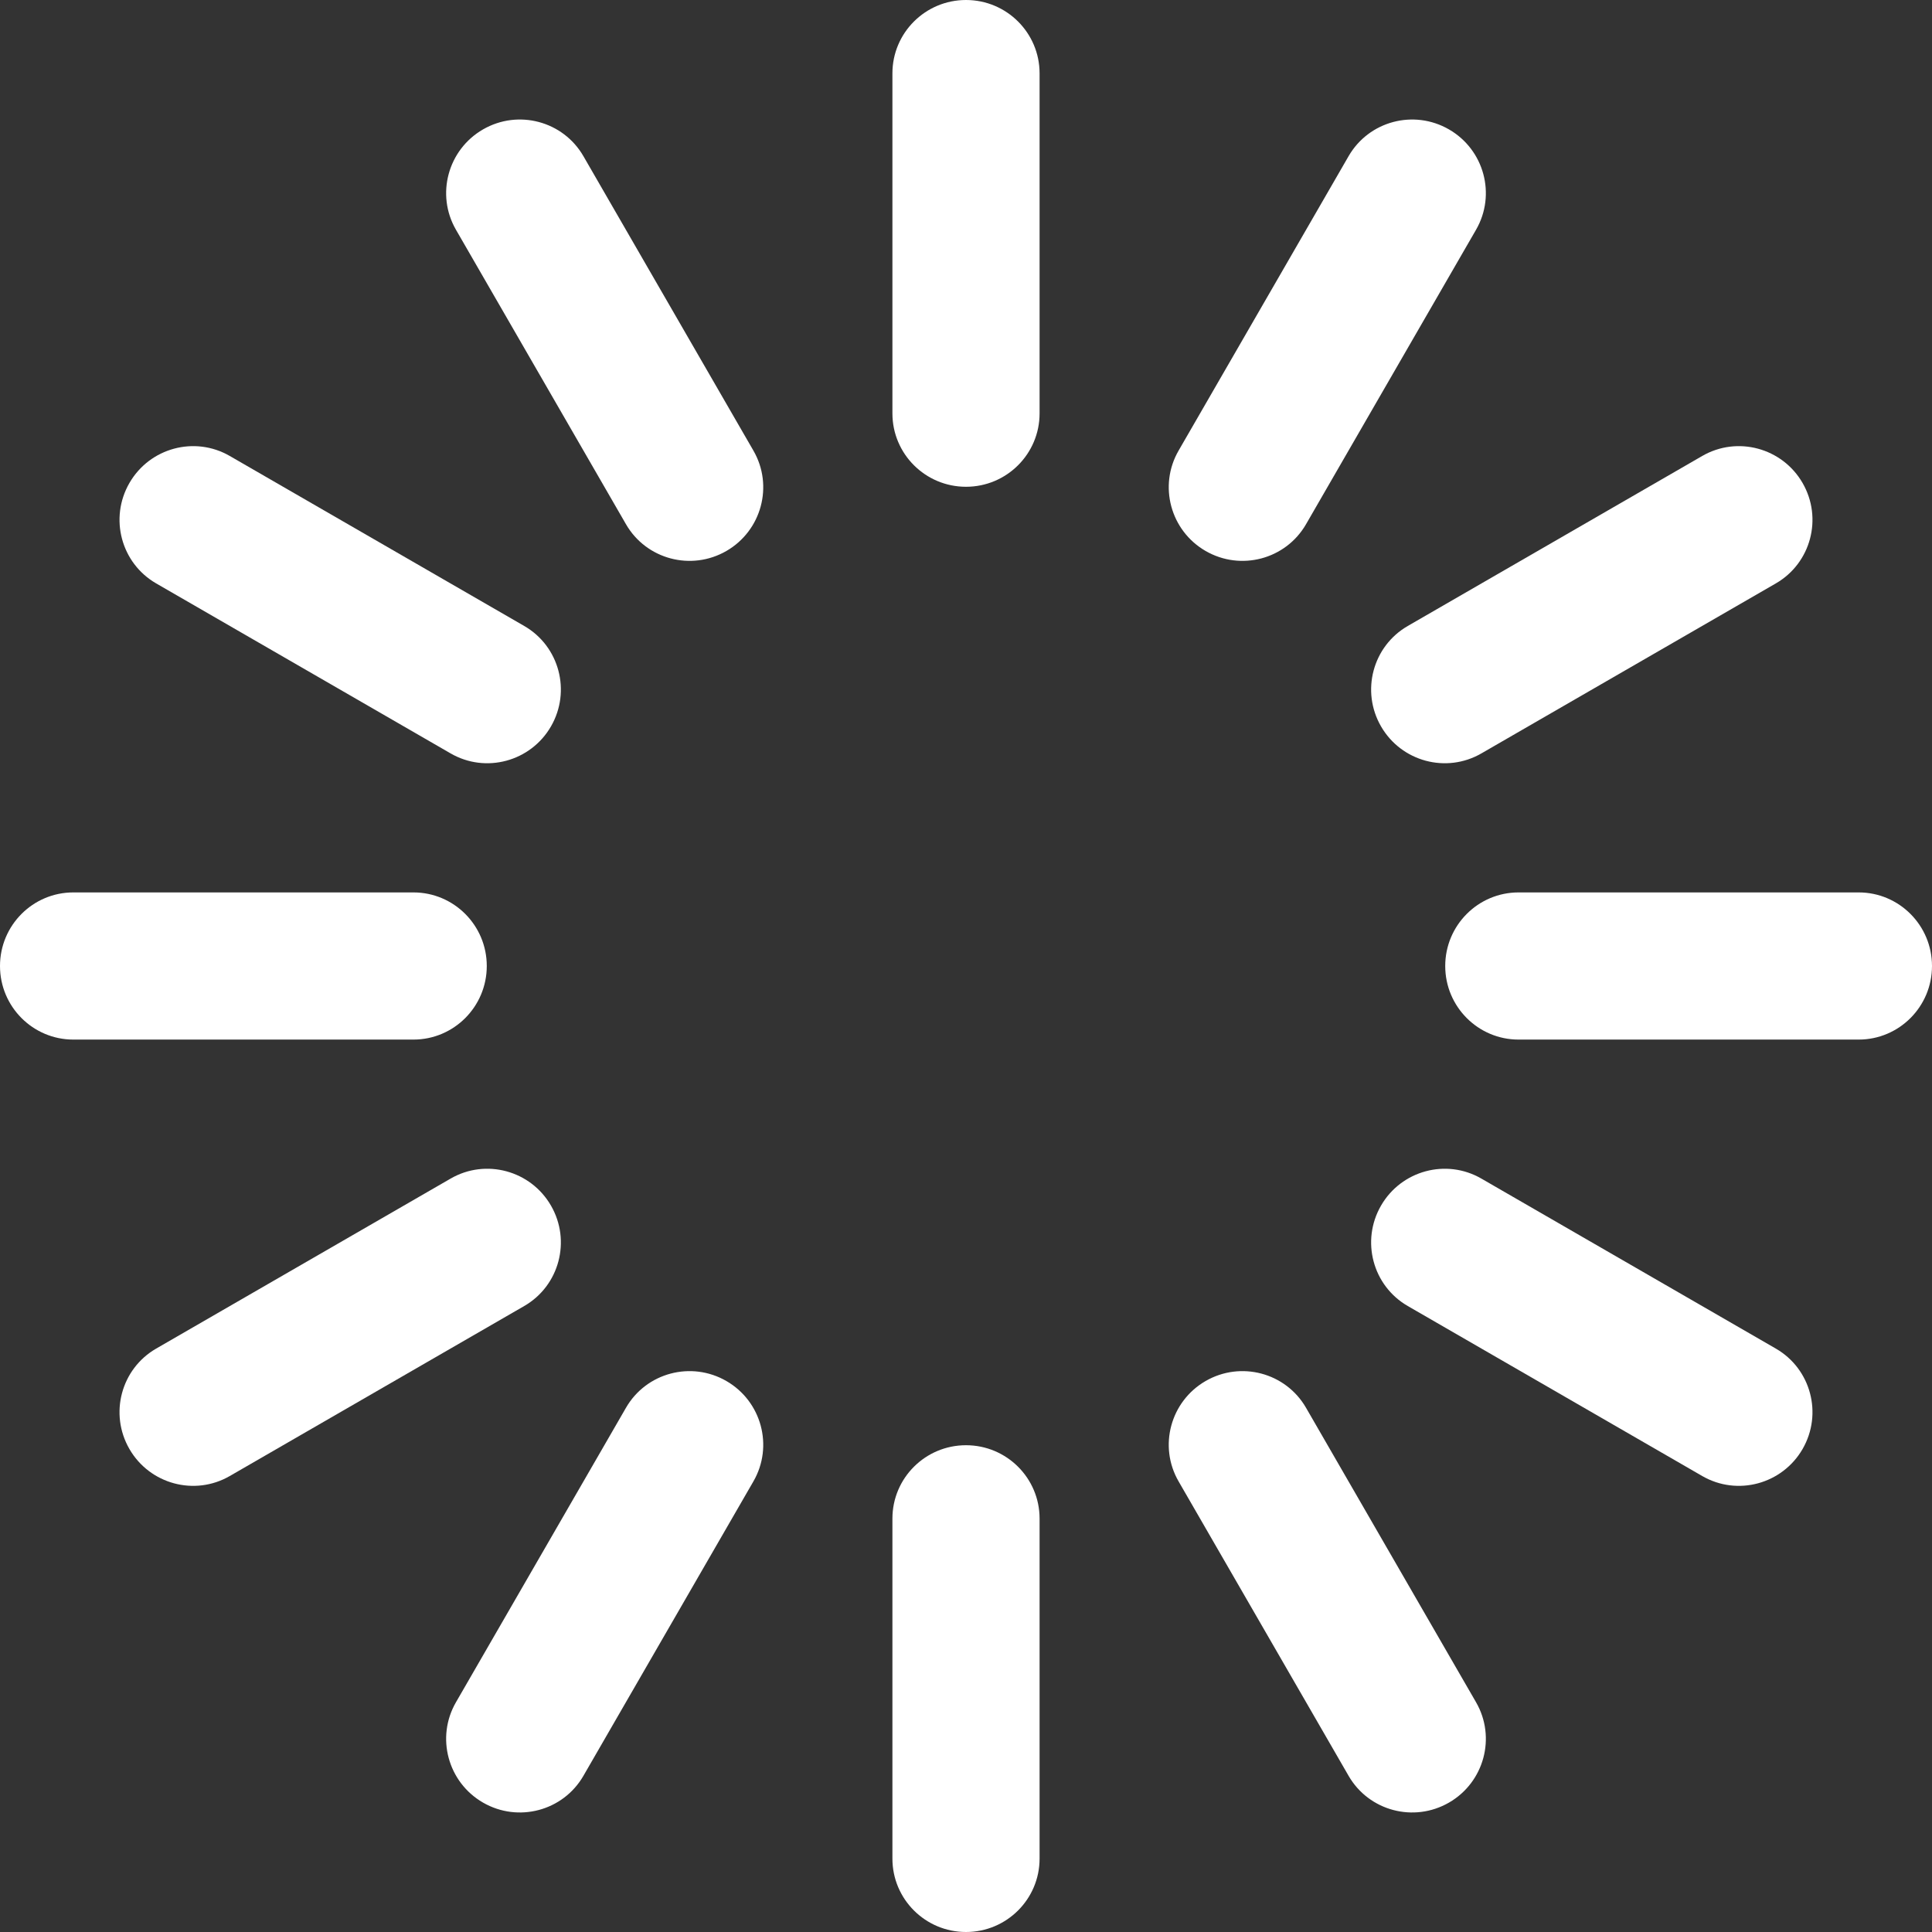
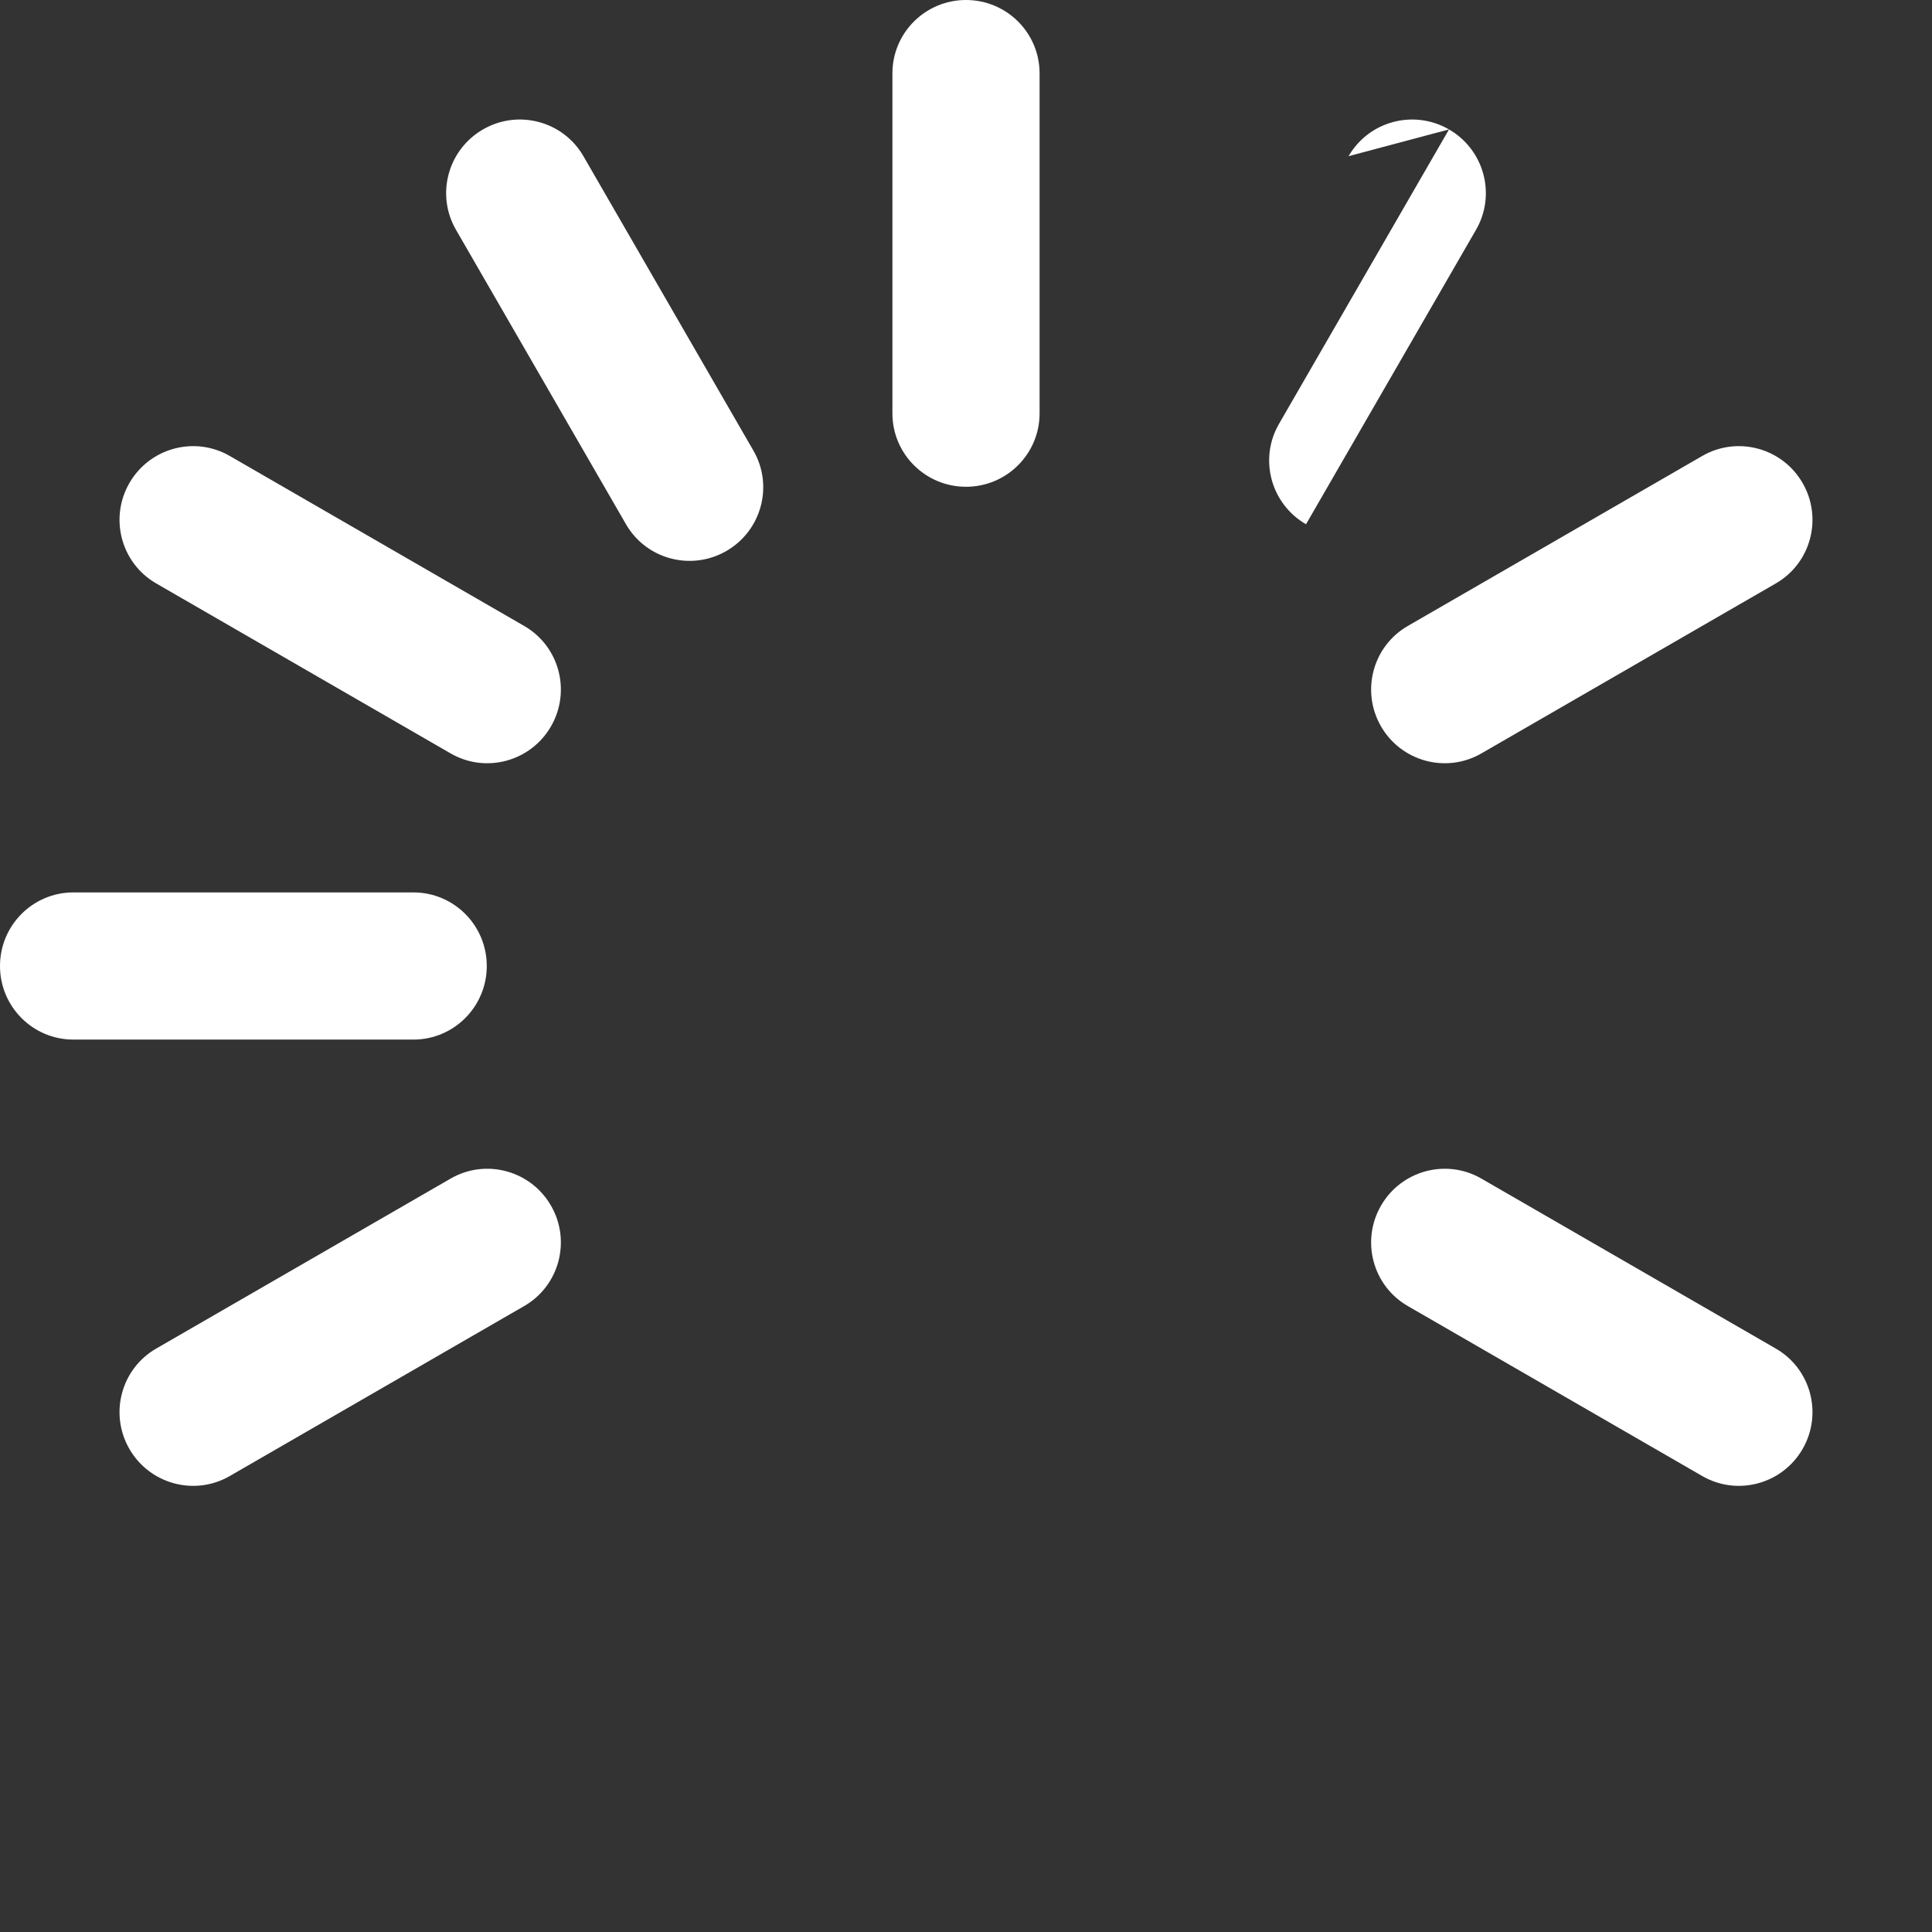
<svg xmlns="http://www.w3.org/2000/svg" t="1543389626309" class="icon" style="" viewBox="0 0 1024 1024" version="1.1" p-id="2673" width="200" height="200">
  <rect x="0" y="0" width="1024" height="1024" fill="#333333" stroke="none" />
  <defs>
    <style type="text/css" />
  </defs>
  <path d="M785.139 399.337c-18.595 10.735-42.397 4.316-53.168-14.337-10.77-18.653-4.427-42.479 14.168-53.213l156.099-90.123c18.595-10.736 42.398-4.317 53.169 14.336 10.77 18.653 4.426 42.479-14.169 53.214l-156.099 90.123z" fill="#ffffff" p-id="2674" />
  <path d="M121.764 782.336c-18.594 10.735-42.398 4.317-53.169-14.336-10.77-18.653-4.426-42.479 14.168-53.214l156.099-90.124c18.594-10.735 42.398-4.316 53.168 14.337 10.77 18.653 4.426 42.478-14.168 53.213l-156.098 90.124z" fill="#ffffff" p-id="2675" />
-   <path d="M624.663 785.139c-10.735-18.594-4.316-42.398 14.337-53.168 18.653-10.77 42.479-4.426 53.213 14.168l90.124 156.098c10.735 18.594 4.316 42.399-14.337 53.168-18.653 10.77-42.479 4.426-53.213-14.168l-90.124-156.098z" fill="#ffffff" p-id="2676" />
  <path d="M241.664 121.764c-10.736-18.594-4.317-42.398 14.336-53.169 18.654-10.77 42.479-4.426 53.214 14.169l90.123 156.099c10.735 18.594 4.316 42.397-14.337 53.168-18.654 10.77-42.479 4.426-53.213-14.168l-90.123-156.099z" fill="#ffffff" p-id="2677" />
  <path d="M746.139 692.213c-18.595-10.734-24.938-34.56-14.168-53.213 10.771-18.653 34.573-25.072 53.168-14.336l156.099 90.123c18.595 10.734 24.938 34.56 14.169 53.213-10.771 18.653-34.574 25.072-53.169 14.336l-156.099-90.123z" fill="#ffffff" p-id="2678" />
  <path d="M82.764 309.214c-18.594-10.735-24.938-34.561-14.169-53.214 10.771-18.653 34.575-25.072 53.168-14.337l156.099 90.123c18.594 10.735 24.938 34.561 14.168 53.214-10.771 18.653-34.574 25.072-53.168 14.337l-156.098-90.123z" fill="#ffffff" p-id="2679" />
-   <path d="M331.787 746.139c10.735-18.594 34.56-24.938 53.213-14.168s25.072 34.574 14.336 53.168L309.213 941.237C298.478 959.831 274.653 966.175 256 955.405c-18.653-10.771-25.072-34.574-14.336-53.168l90.123-156.098z" fill="#ffffff" p-id="2680" />
-   <path d="M714.786 82.764c10.734-18.595 34.561-24.938 53.214-14.169 18.653 10.771 25.072 34.574 14.337 53.169l-90.123 156.099C681.479 296.456 657.653 302.8 639 292.03c-18.653-10.771-25.072-34.574-14.337-53.168l90.123-156.098z" fill="#ffffff" p-id="2681" />
-   <path d="M473 804.877c0-21.471 17.461-38.877 39-38.877s39 17.406 39 38.877L551 985.123C551 1006.594 533.539 1024 512 1024s-39-17.406-39-38.877l0-180.246z" fill="#ffffff" p-id="2682" />
+   <path d="M714.786 82.764c10.734-18.595 34.561-24.938 53.214-14.169 18.653 10.771 25.072 34.574 14.337 53.169l-90.123 156.099c-18.653-10.771-25.072-34.574-14.337-53.168l90.123-156.098z" fill="#ffffff" p-id="2681" />
  <path d="M473 38.877c0-21.471 17.461-38.877 39-38.877s39 17.406 39 38.877L551 219.123c0 21.471-17.461 38.877-39 38.877s-39-17.406-39-38.877l0-180.246z" fill="#ffffff" p-id="2683" />
  <path d="M219.123 473c21.471 0 38.877 17.461 38.877 39s-17.406 39-38.877 39L38.877 551c-21.471 0-38.877-17.461-38.877-39s17.406-39 38.877-39l180.246 0z" fill="#ffffff" p-id="2684" />
-   <path d="M985.123 473c21.471 0 38.877 17.461 38.877 39s-17.406 39-38.877 39L804.877 551c-21.471 0-38.877-17.461-38.877-39s17.406-39 38.877-39l180.246 0z" fill="#ffffff" p-id="2685" />
</svg>